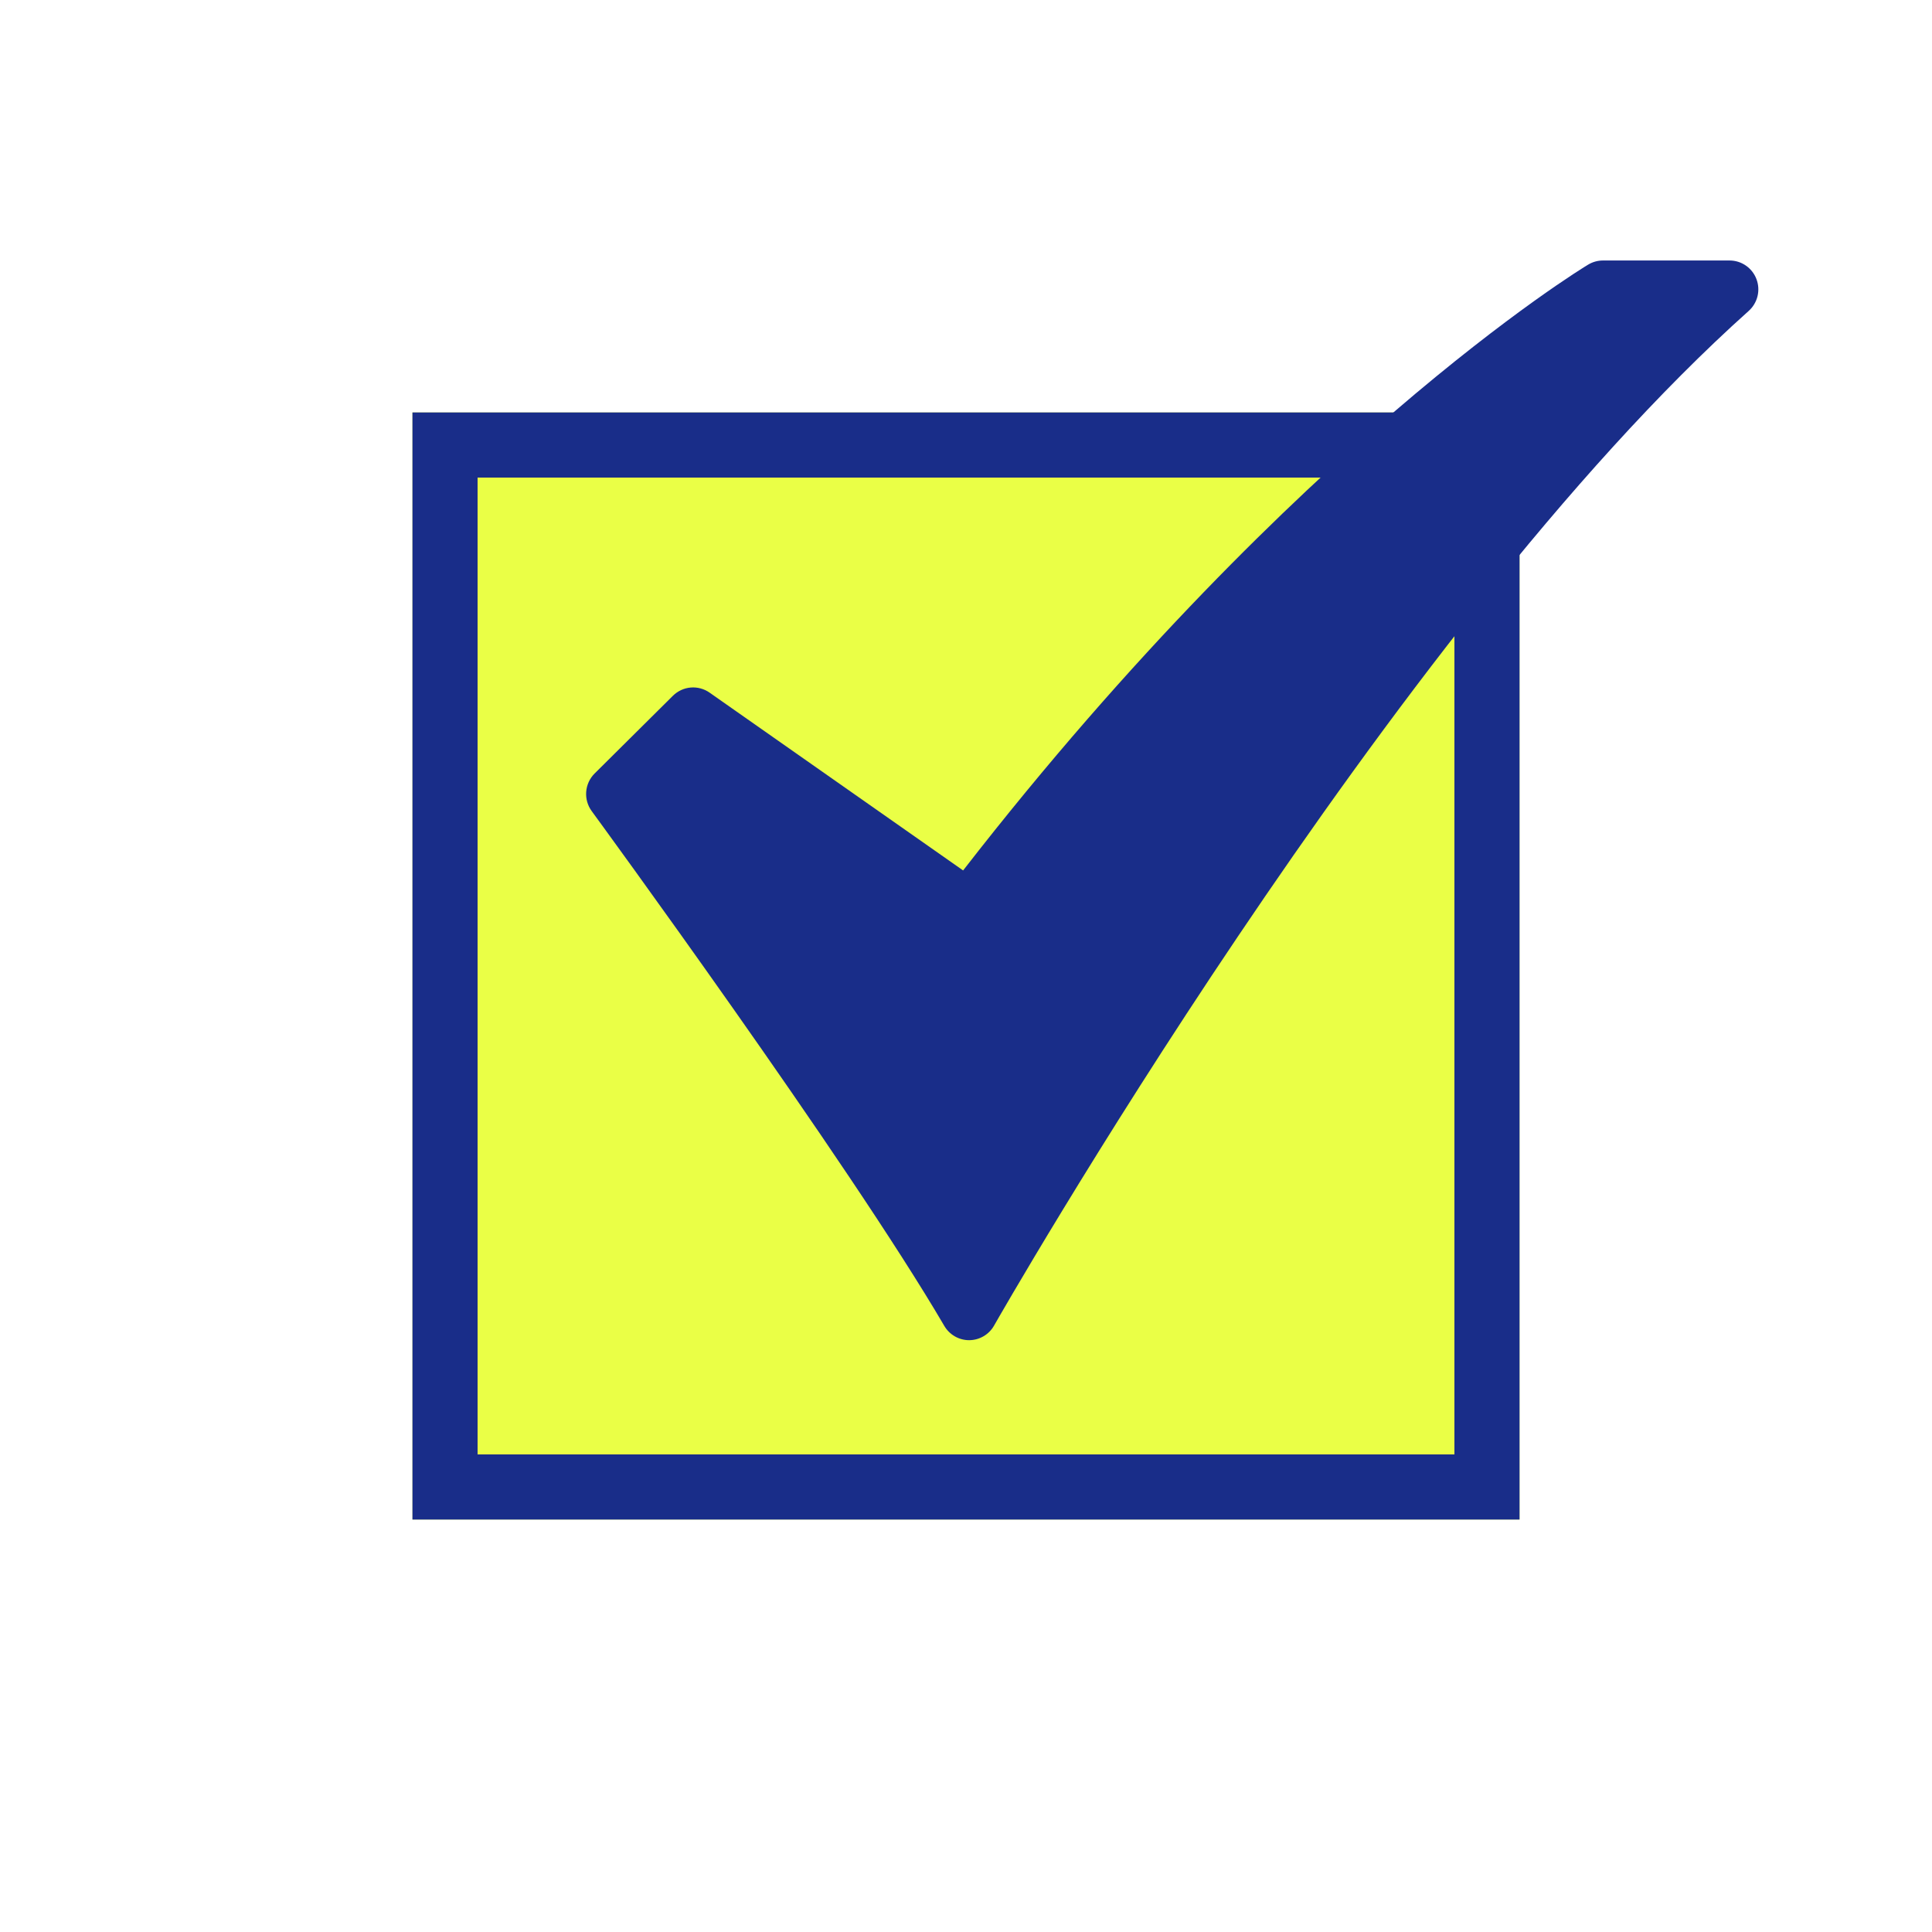
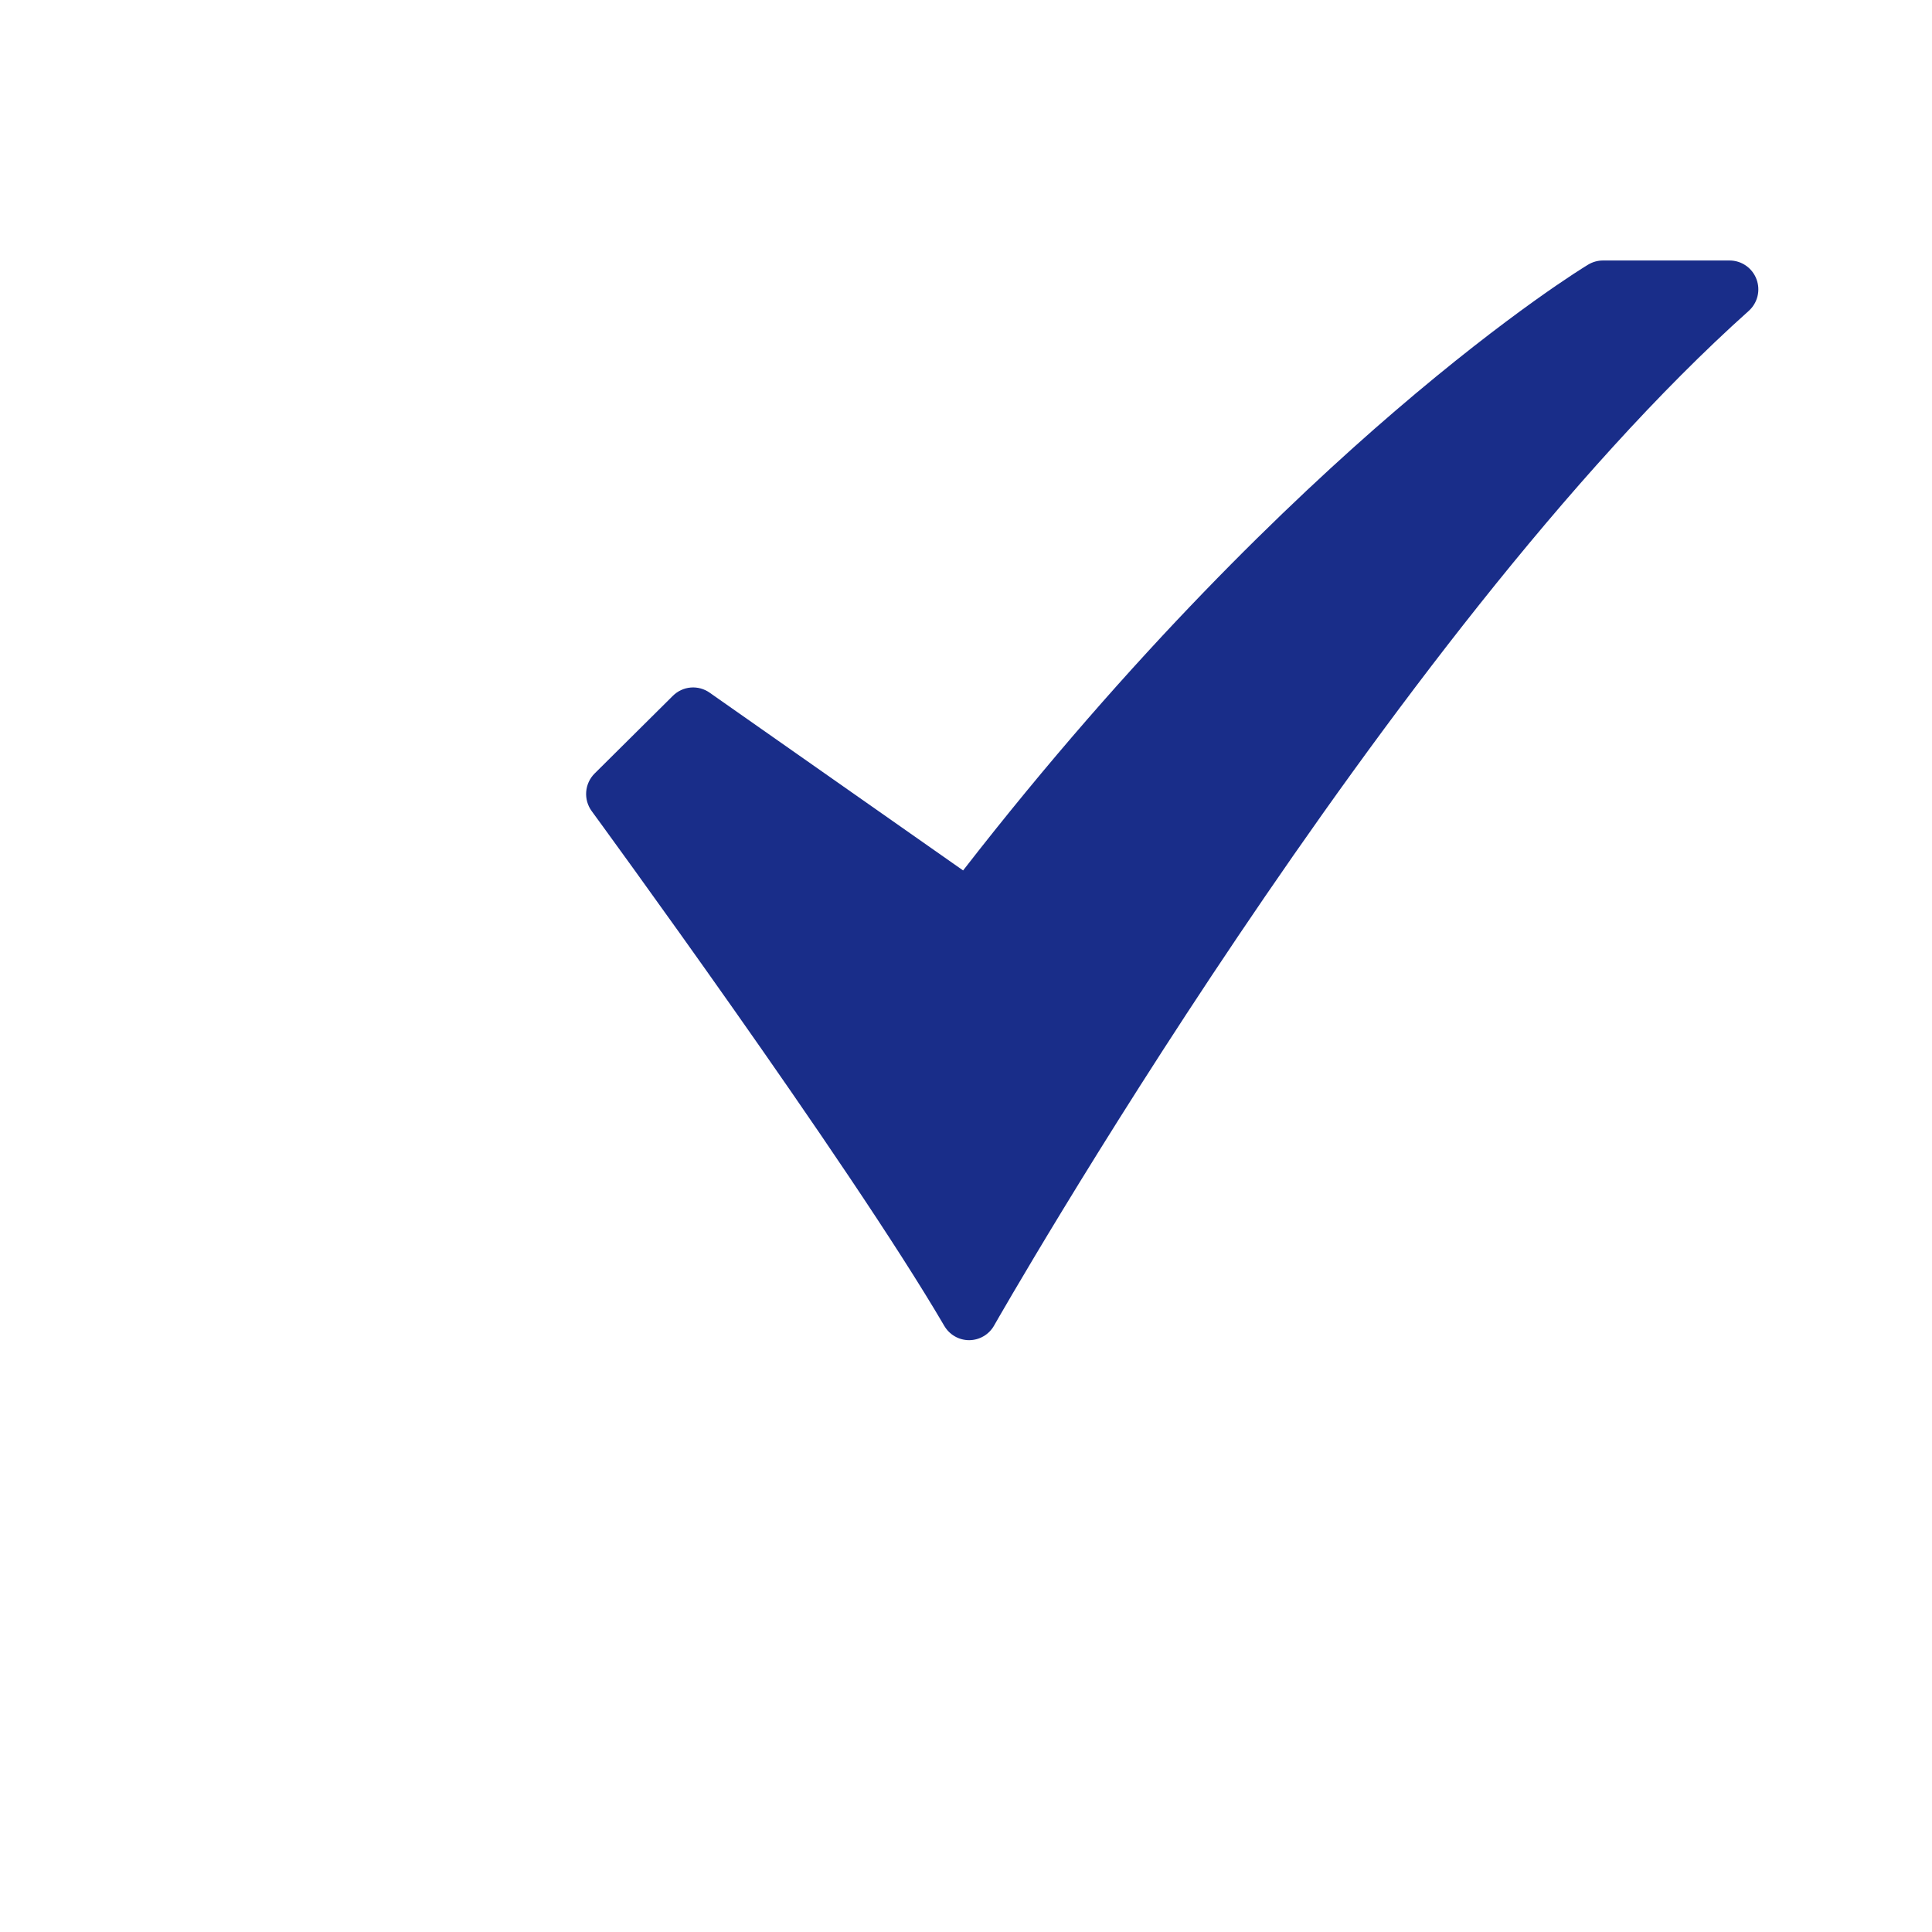
<svg xmlns="http://www.w3.org/2000/svg" width="89" height="89" viewBox="0 0 89 89" fill="none">
  <g filter="url(#filter0_d_1859_9488)">
-     <rect x="19" y="19" width="51" height="51" fill="#EAFF46" />
-     <rect x="20.5" y="20.5" width="48" height="48" stroke="#192D89" stroke-width="3" />
-   </g>
+     </g>
  <path d="M44.643 61.737C44.412 61.737 44.185 61.676 43.985 61.561C43.785 61.446 43.618 61.28 43.501 61.08C39.102 53.553 27.375 37.525 27.257 37.364C27.069 37.107 26.979 36.79 27.004 36.472C27.029 36.154 27.167 35.855 27.393 35.631L30.999 32.051C31.22 31.833 31.509 31.698 31.818 31.672C32.126 31.646 32.434 31.729 32.688 31.907L44.367 40.098C52.183 30.032 59.442 23.078 64.218 18.974C69.595 14.355 73.018 12.275 73.161 12.19C73.367 12.066 73.602 12 73.842 12H79.676C79.944 12 80.207 12.082 80.427 12.235C80.648 12.388 80.818 12.605 80.913 12.857C81.009 13.109 81.026 13.384 80.962 13.646C80.898 13.907 80.757 14.144 80.556 14.323C63.989 29.145 45.973 60.748 45.793 61.065C45.678 61.268 45.512 61.437 45.312 61.554C45.111 61.672 44.884 61.735 44.651 61.737L44.643 61.737Z" fill="#192D89" />
  <defs>
    <filter id="filter0_d_1859_9488" x="0" y="0" width="89" height="89" filterUnits="userSpaceOnUse" color-interpolation-filters="sRGB">
      <feFlood flood-opacity="0" result="BackgroundImageFix" />
      <feColorMatrix in="SourceAlpha" type="matrix" values="0 0 0 0 0 0 0 0 0 0 0 0 0 0 0 0 0 0 127 0" result="hardAlpha" />
      <feMorphology radius="3" operator="dilate" in="SourceAlpha" result="effect1_dropShadow_1859_9488" />
      <feOffset />
      <feGaussianBlur stdDeviation="8" />
      <feComposite in2="hardAlpha" operator="out" />
      <feColorMatrix type="matrix" values="0 0 0 0 0.835 0 0 0 0 0.965 0 0 0 0 0.251 0 0 0 1 0" />
      <feBlend mode="normal" in2="BackgroundImageFix" result="effect1_dropShadow_1859_9488" />
      <feBlend mode="normal" in="SourceGraphic" in2="effect1_dropShadow_1859_9488" result="shape" />
    </filter>
  </defs>
</svg>